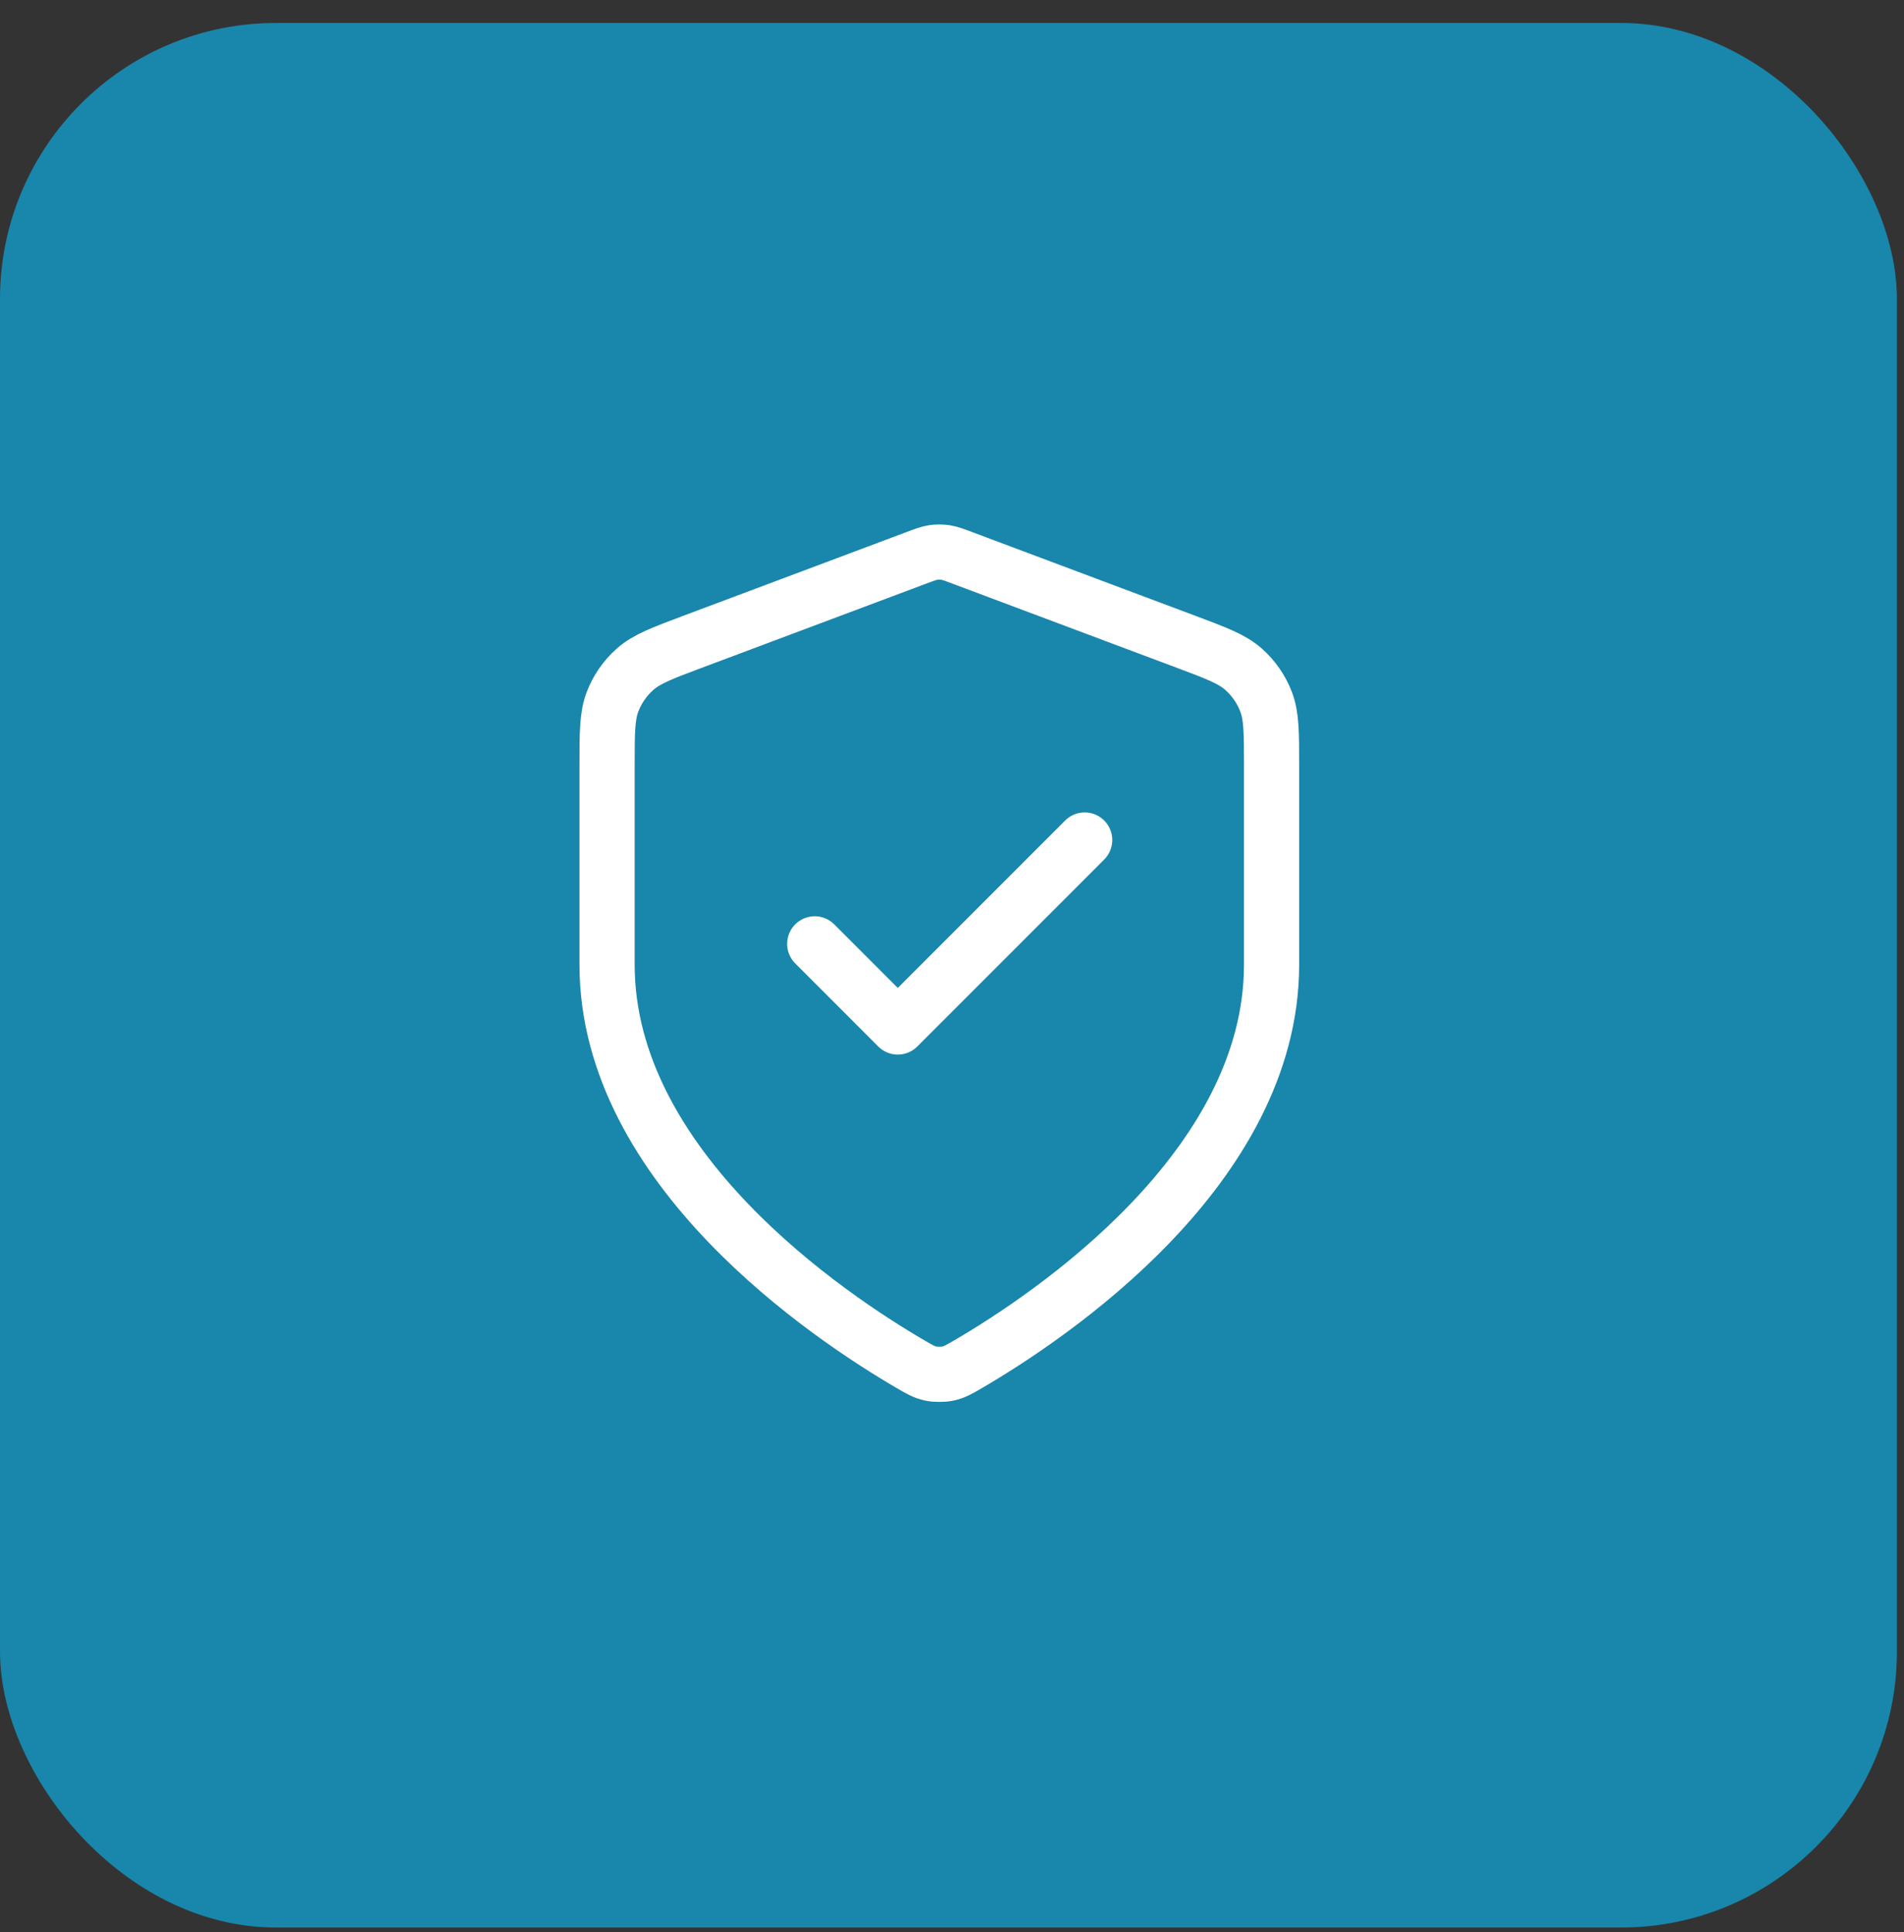
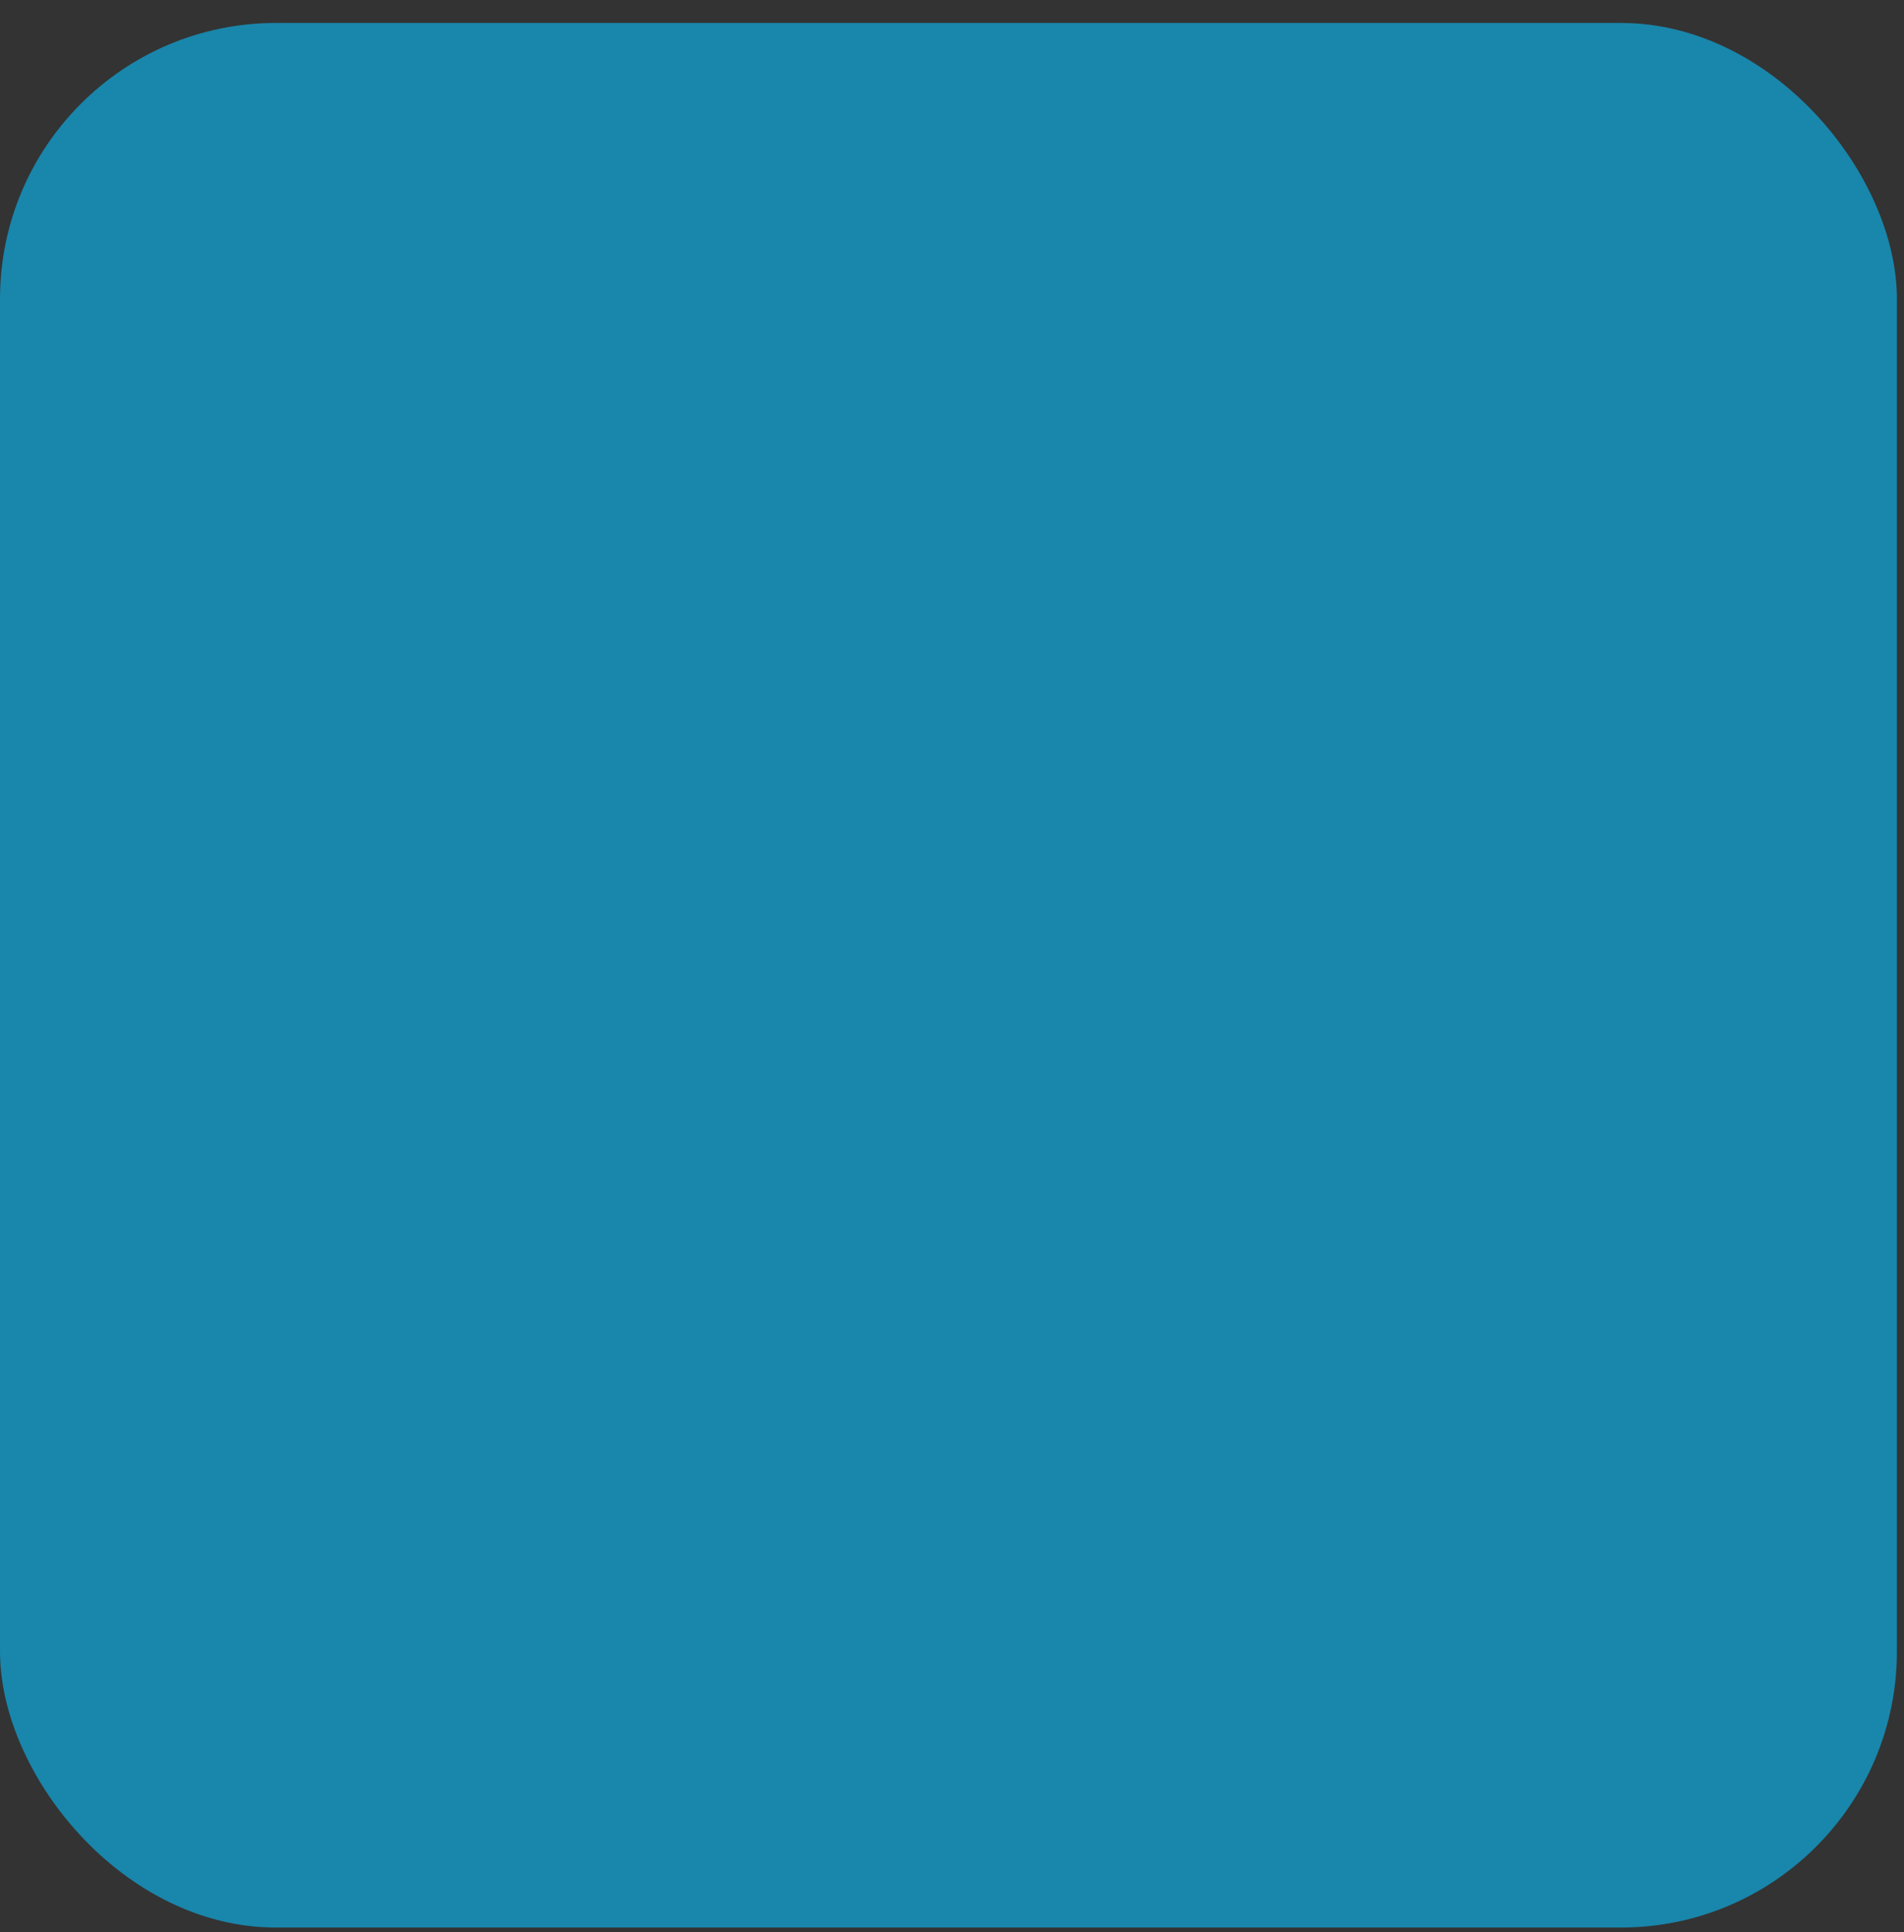
<svg xmlns="http://www.w3.org/2000/svg" width="69" height="70" viewBox="0 0 69 70" fill="none">
  <rect x="0" y="0" width="69" height="70" fill="#333333" stroke="none" />
  <rect y="0.832" width="68.743" height="69" rx="10" fill="#1986AB" />
-   <path d="M29.525 34.195L32.535 37.206L39.308 30.433M46.081 34.948C46.081 42.335 38.023 47.708 35.091 49.419C34.758 49.613 34.591 49.71 34.356 49.761C34.173 49.8 33.907 49.8 33.725 49.761C33.49 49.71 33.323 49.613 32.99 49.419C30.058 47.708 22 42.335 22 34.948V27.75C22 26.547 22 25.945 22.197 25.428C22.371 24.971 22.653 24.564 23.02 24.241C23.435 23.875 23.998 23.663 25.125 23.241L33.195 20.215C33.508 20.097 33.664 20.039 33.825 20.015C33.968 19.995 34.113 19.995 34.255 20.015C34.416 20.039 34.573 20.097 34.886 20.215L42.955 23.241C44.082 23.663 44.645 23.875 45.061 24.241C45.427 24.564 45.71 24.971 45.884 25.428C46.081 25.945 46.081 26.547 46.081 27.75V34.948Z" stroke="white" stroke-width="2" stroke-linecap="round" stroke-linejoin="round" />
</svg>